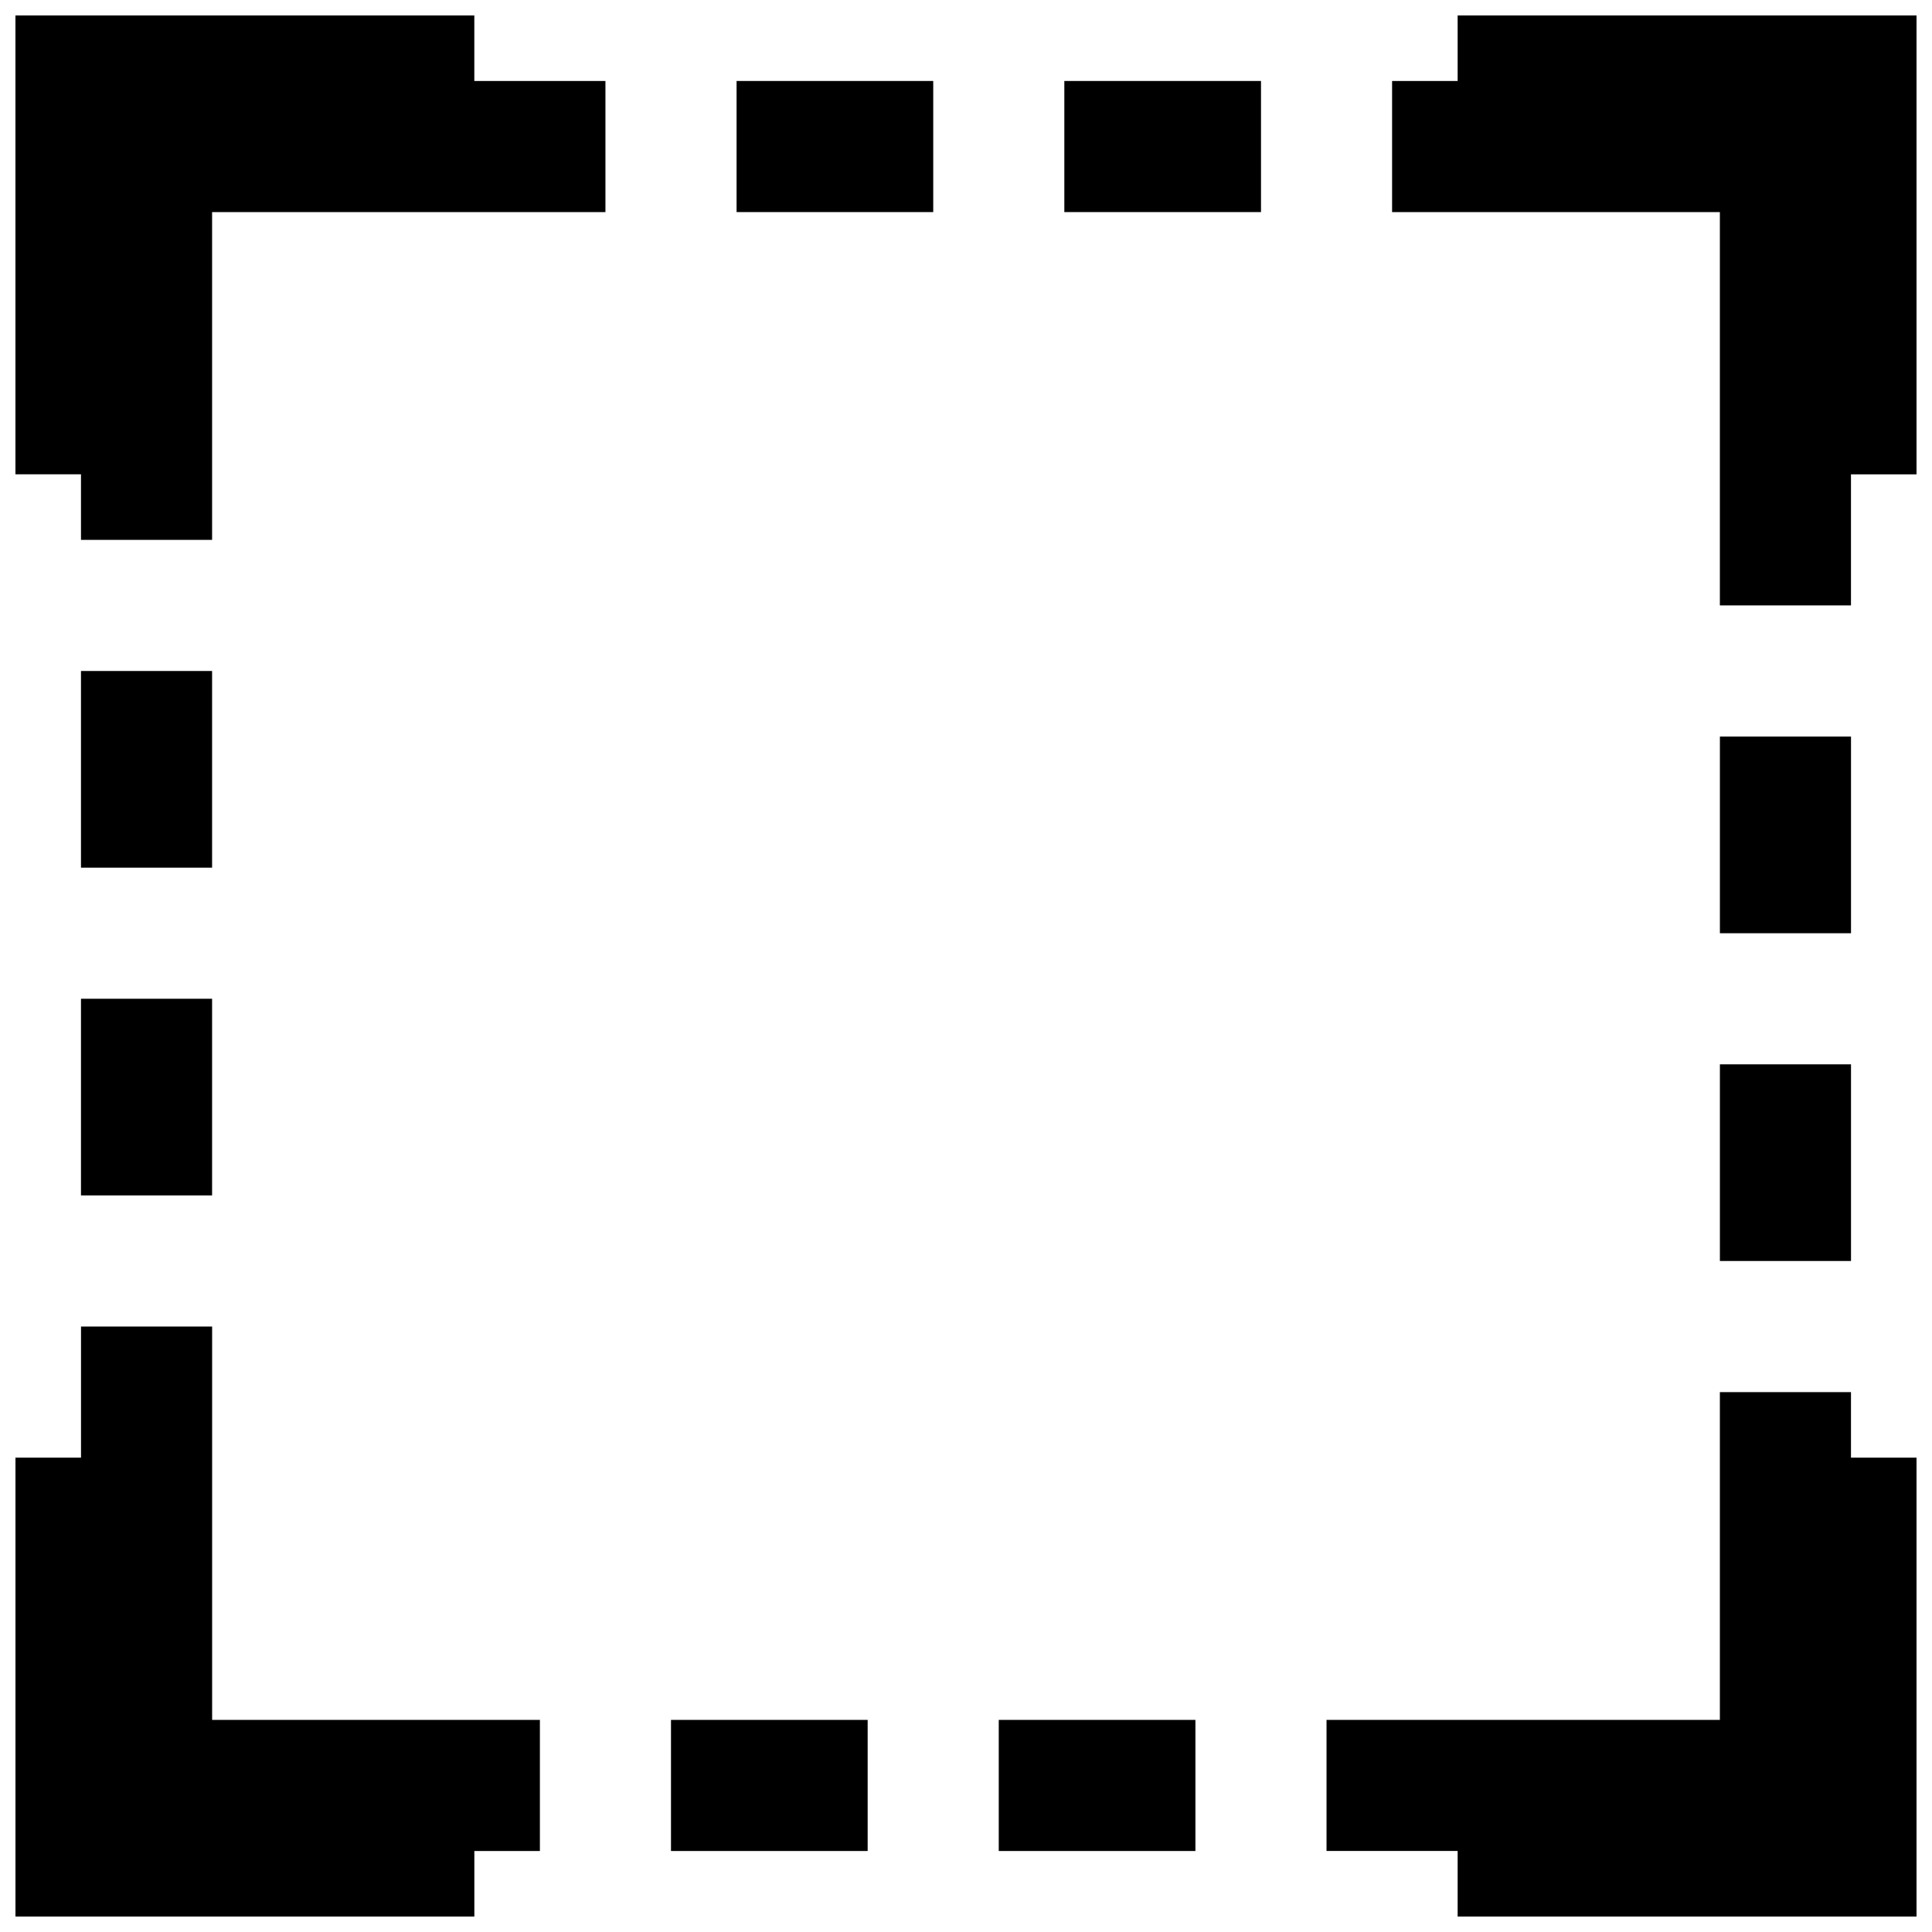
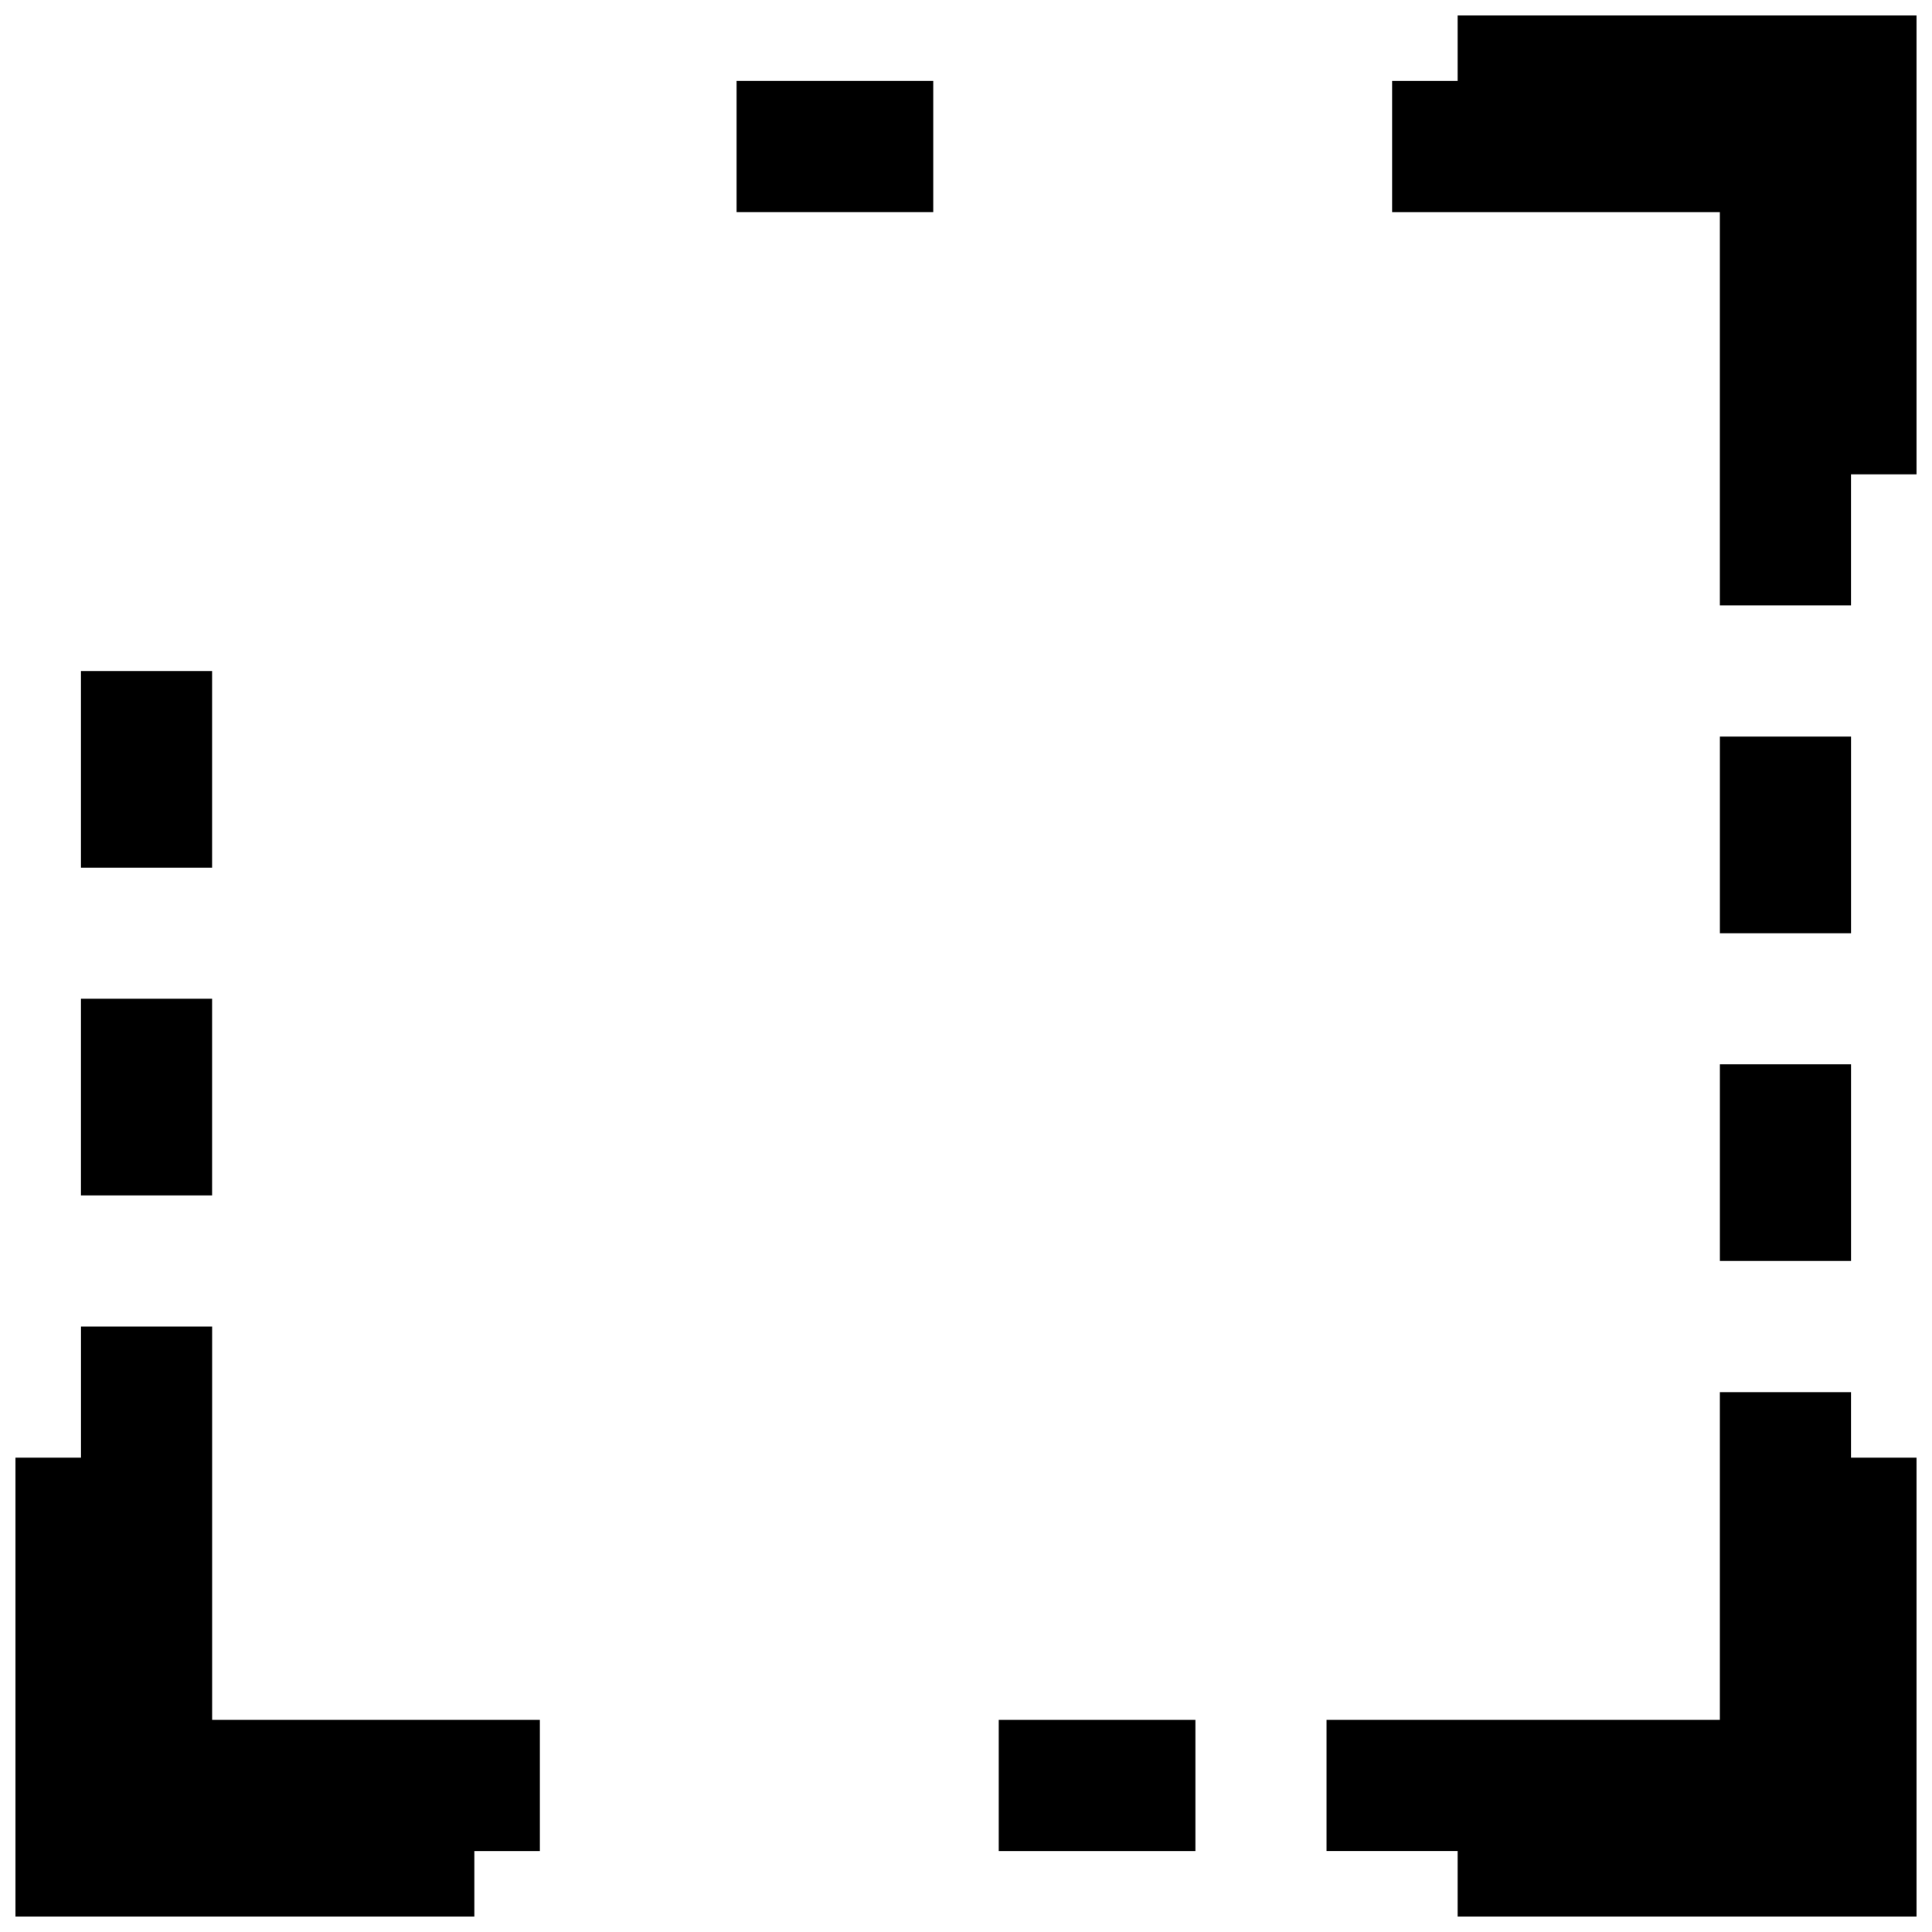
<svg xmlns="http://www.w3.org/2000/svg" width="800px" height="800px" version="1.1" viewBox="144 144 512 512">
  <defs>
    <clipPath id="d">
-       <path d="m148.09 148.09h156.91v139.91h-156.91z" />
-     </clipPath>
+       </clipPath>
    <clipPath id="c">
      <path d="m512 148.09h139.9v156.91h-139.9z" />
    </clipPath>
    <clipPath id="b">
      <path d="m495 512h156.9v139.9h-156.9z" />
    </clipPath>
    <clipPath id="a">
-       <path d="m148.09 495h139.91v156.9h-139.91z" />
+       <path d="m148.09 495h139.91v156.9h-139.91" />
    </clipPath>
  </defs>
  <g clip-path="url(#d)">
    <path d="m269.7 148.09h-121.61v121.61h17.371v17.371h34.746v-86.863h104.24v-34.746h-34.746z" />
  </g>
  <g clip-path="url(#c)">
    <path d="m530.29 148.09v17.371h-17.371v34.746h86.863v104.24h34.746v-34.746h17.371v-121.61z" />
  </g>
  <path d="m339.2 165.46h52.117v34.746h-52.117z" />
-   <path d="m426.06 165.46h52.117v34.746h-52.117z" />
  <path d="m599.79 339.2h34.746v52.117h-34.746z" />
  <path d="m599.79 426.06h34.746v52.117h-34.746z" />
  <g clip-path="url(#b)">
    <path d="m634.53 512.92h-34.746v86.863h-104.24v34.746h34.746v17.371h121.61v-121.61h-17.371z" />
  </g>
  <path d="m408.68 599.79h52.117v34.746h-52.117z" />
-   <path d="m321.82 599.79h52.117v34.746h-52.117z" />
  <g clip-path="url(#a)">
    <path d="m234.96 599.79h-34.746v-104.24h-34.746v34.746h-17.371v121.61h121.61v-17.371h17.371v-34.746z" />
  </g>
  <path d="m165.46 408.68h34.746v52.117h-34.746z" />
  <path d="m165.46 321.82h34.746v52.117h-34.746z" />
</svg>